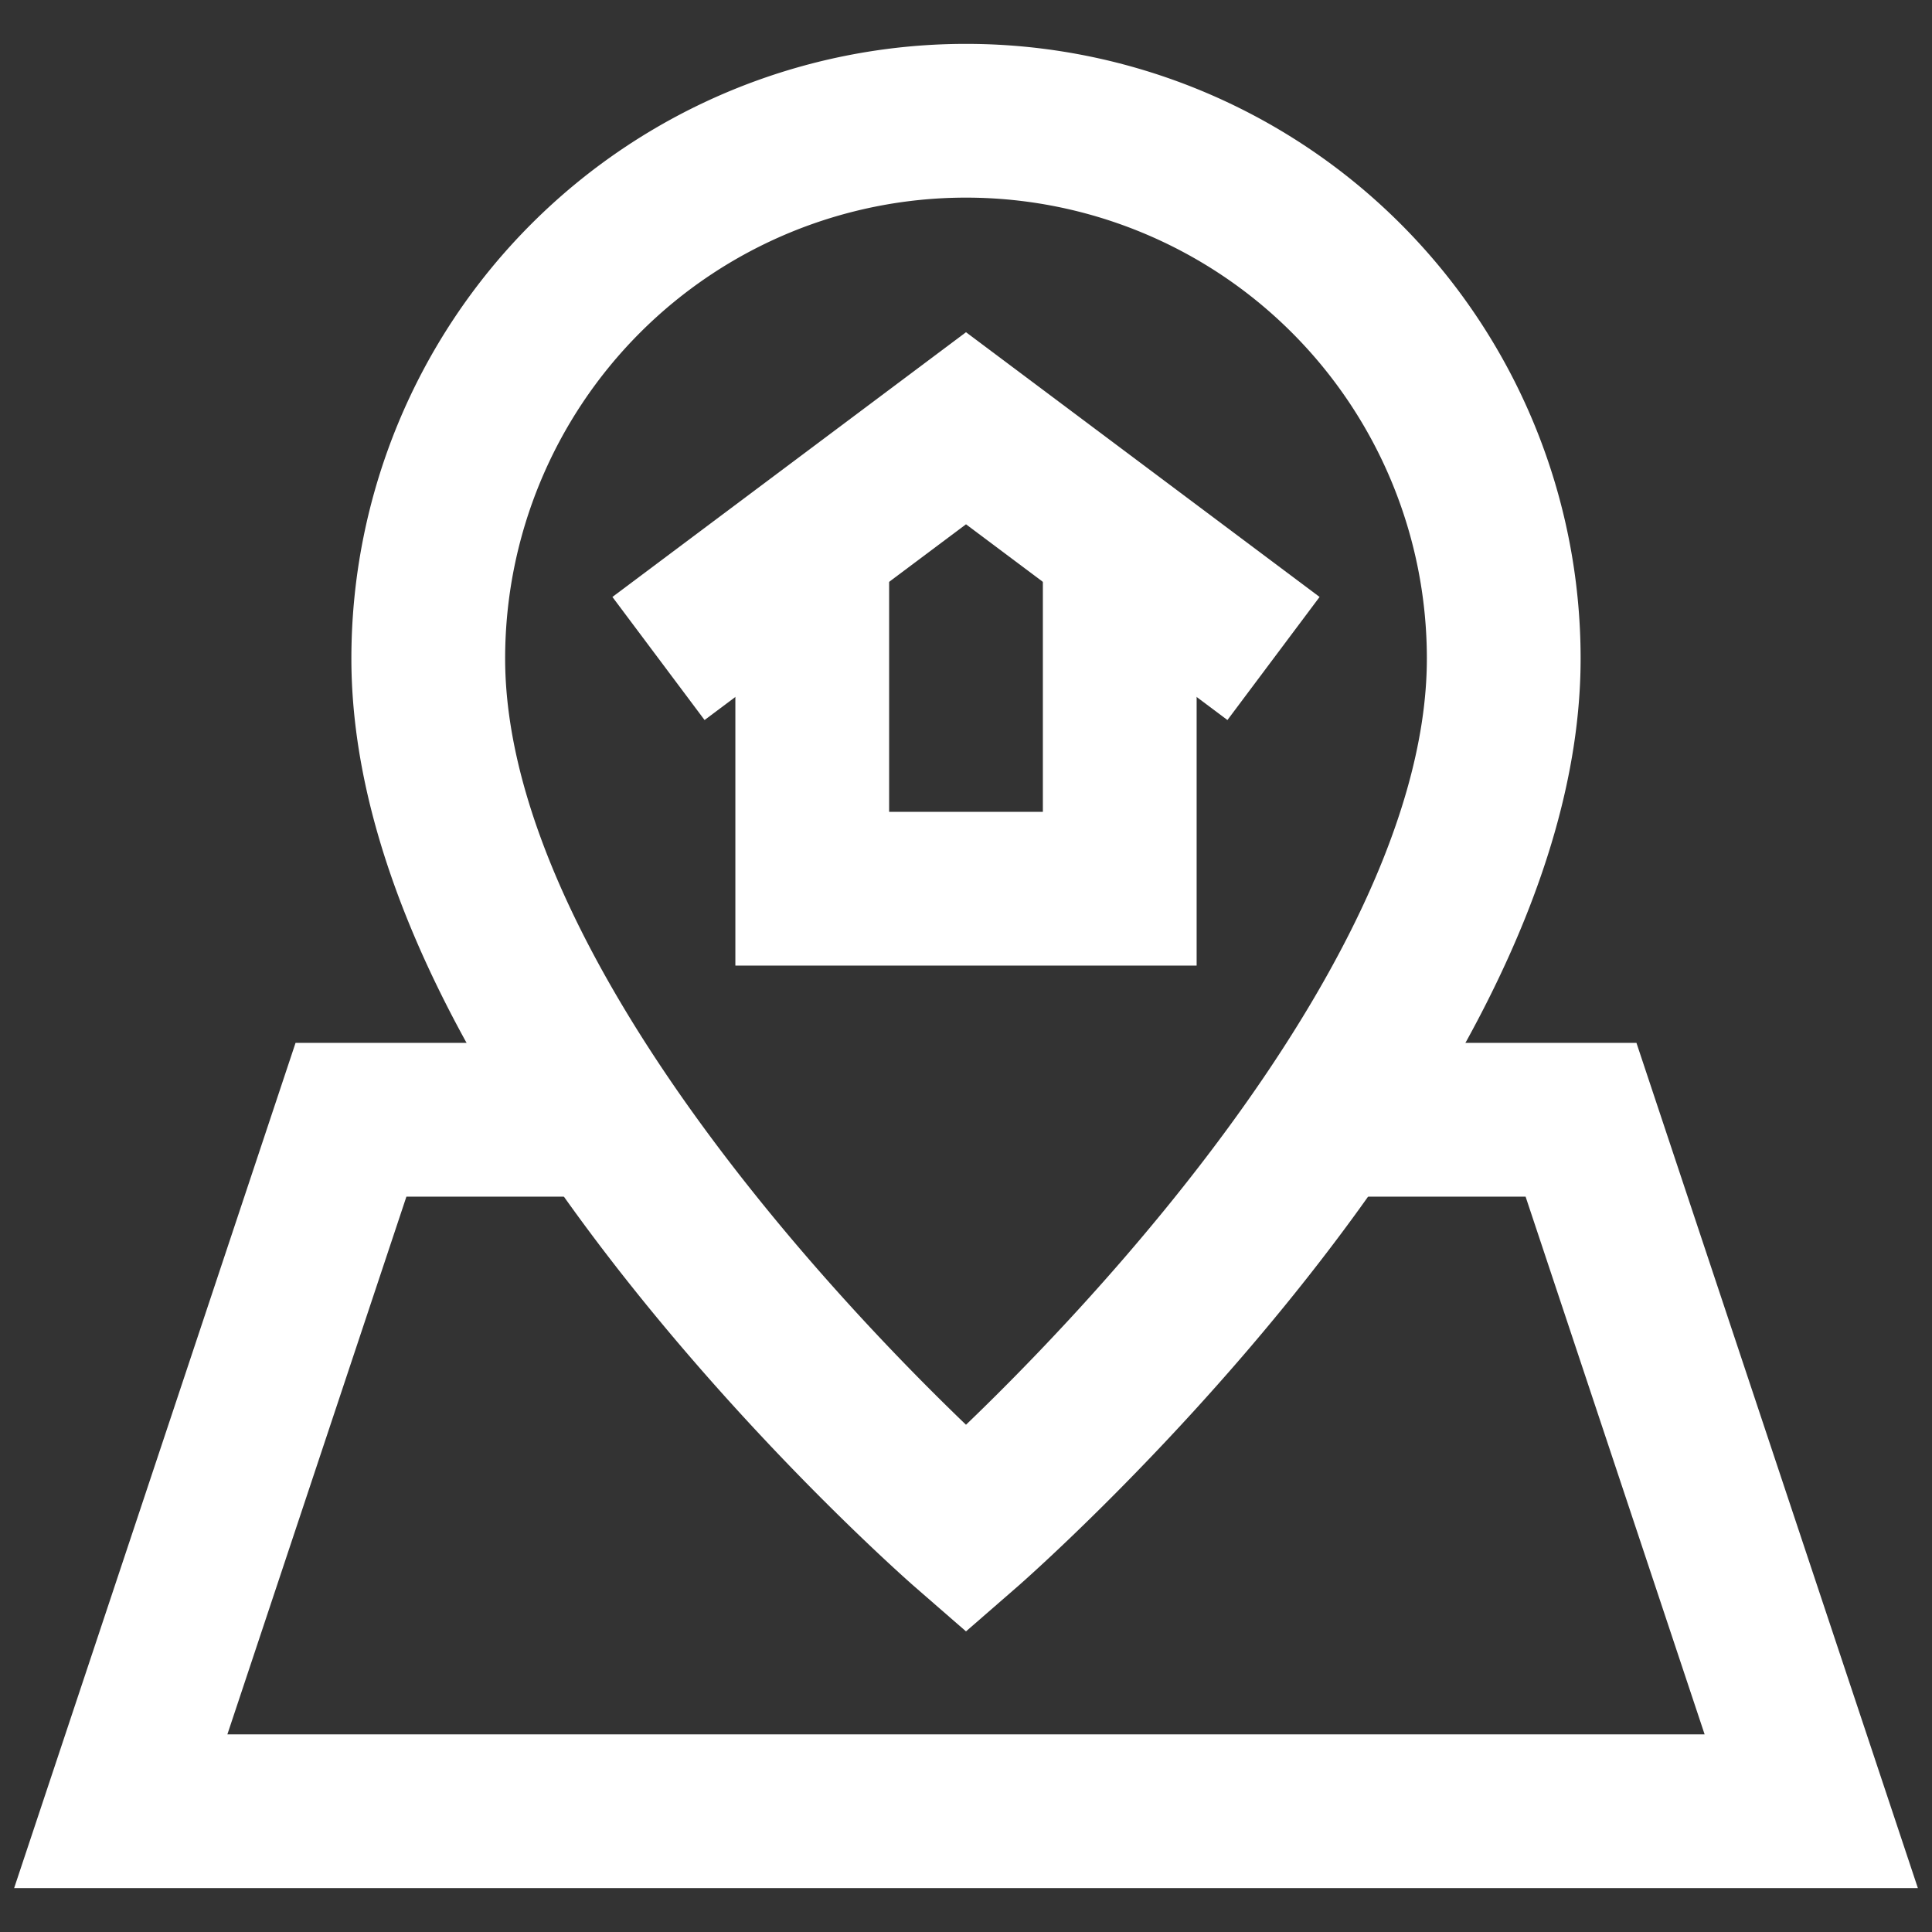
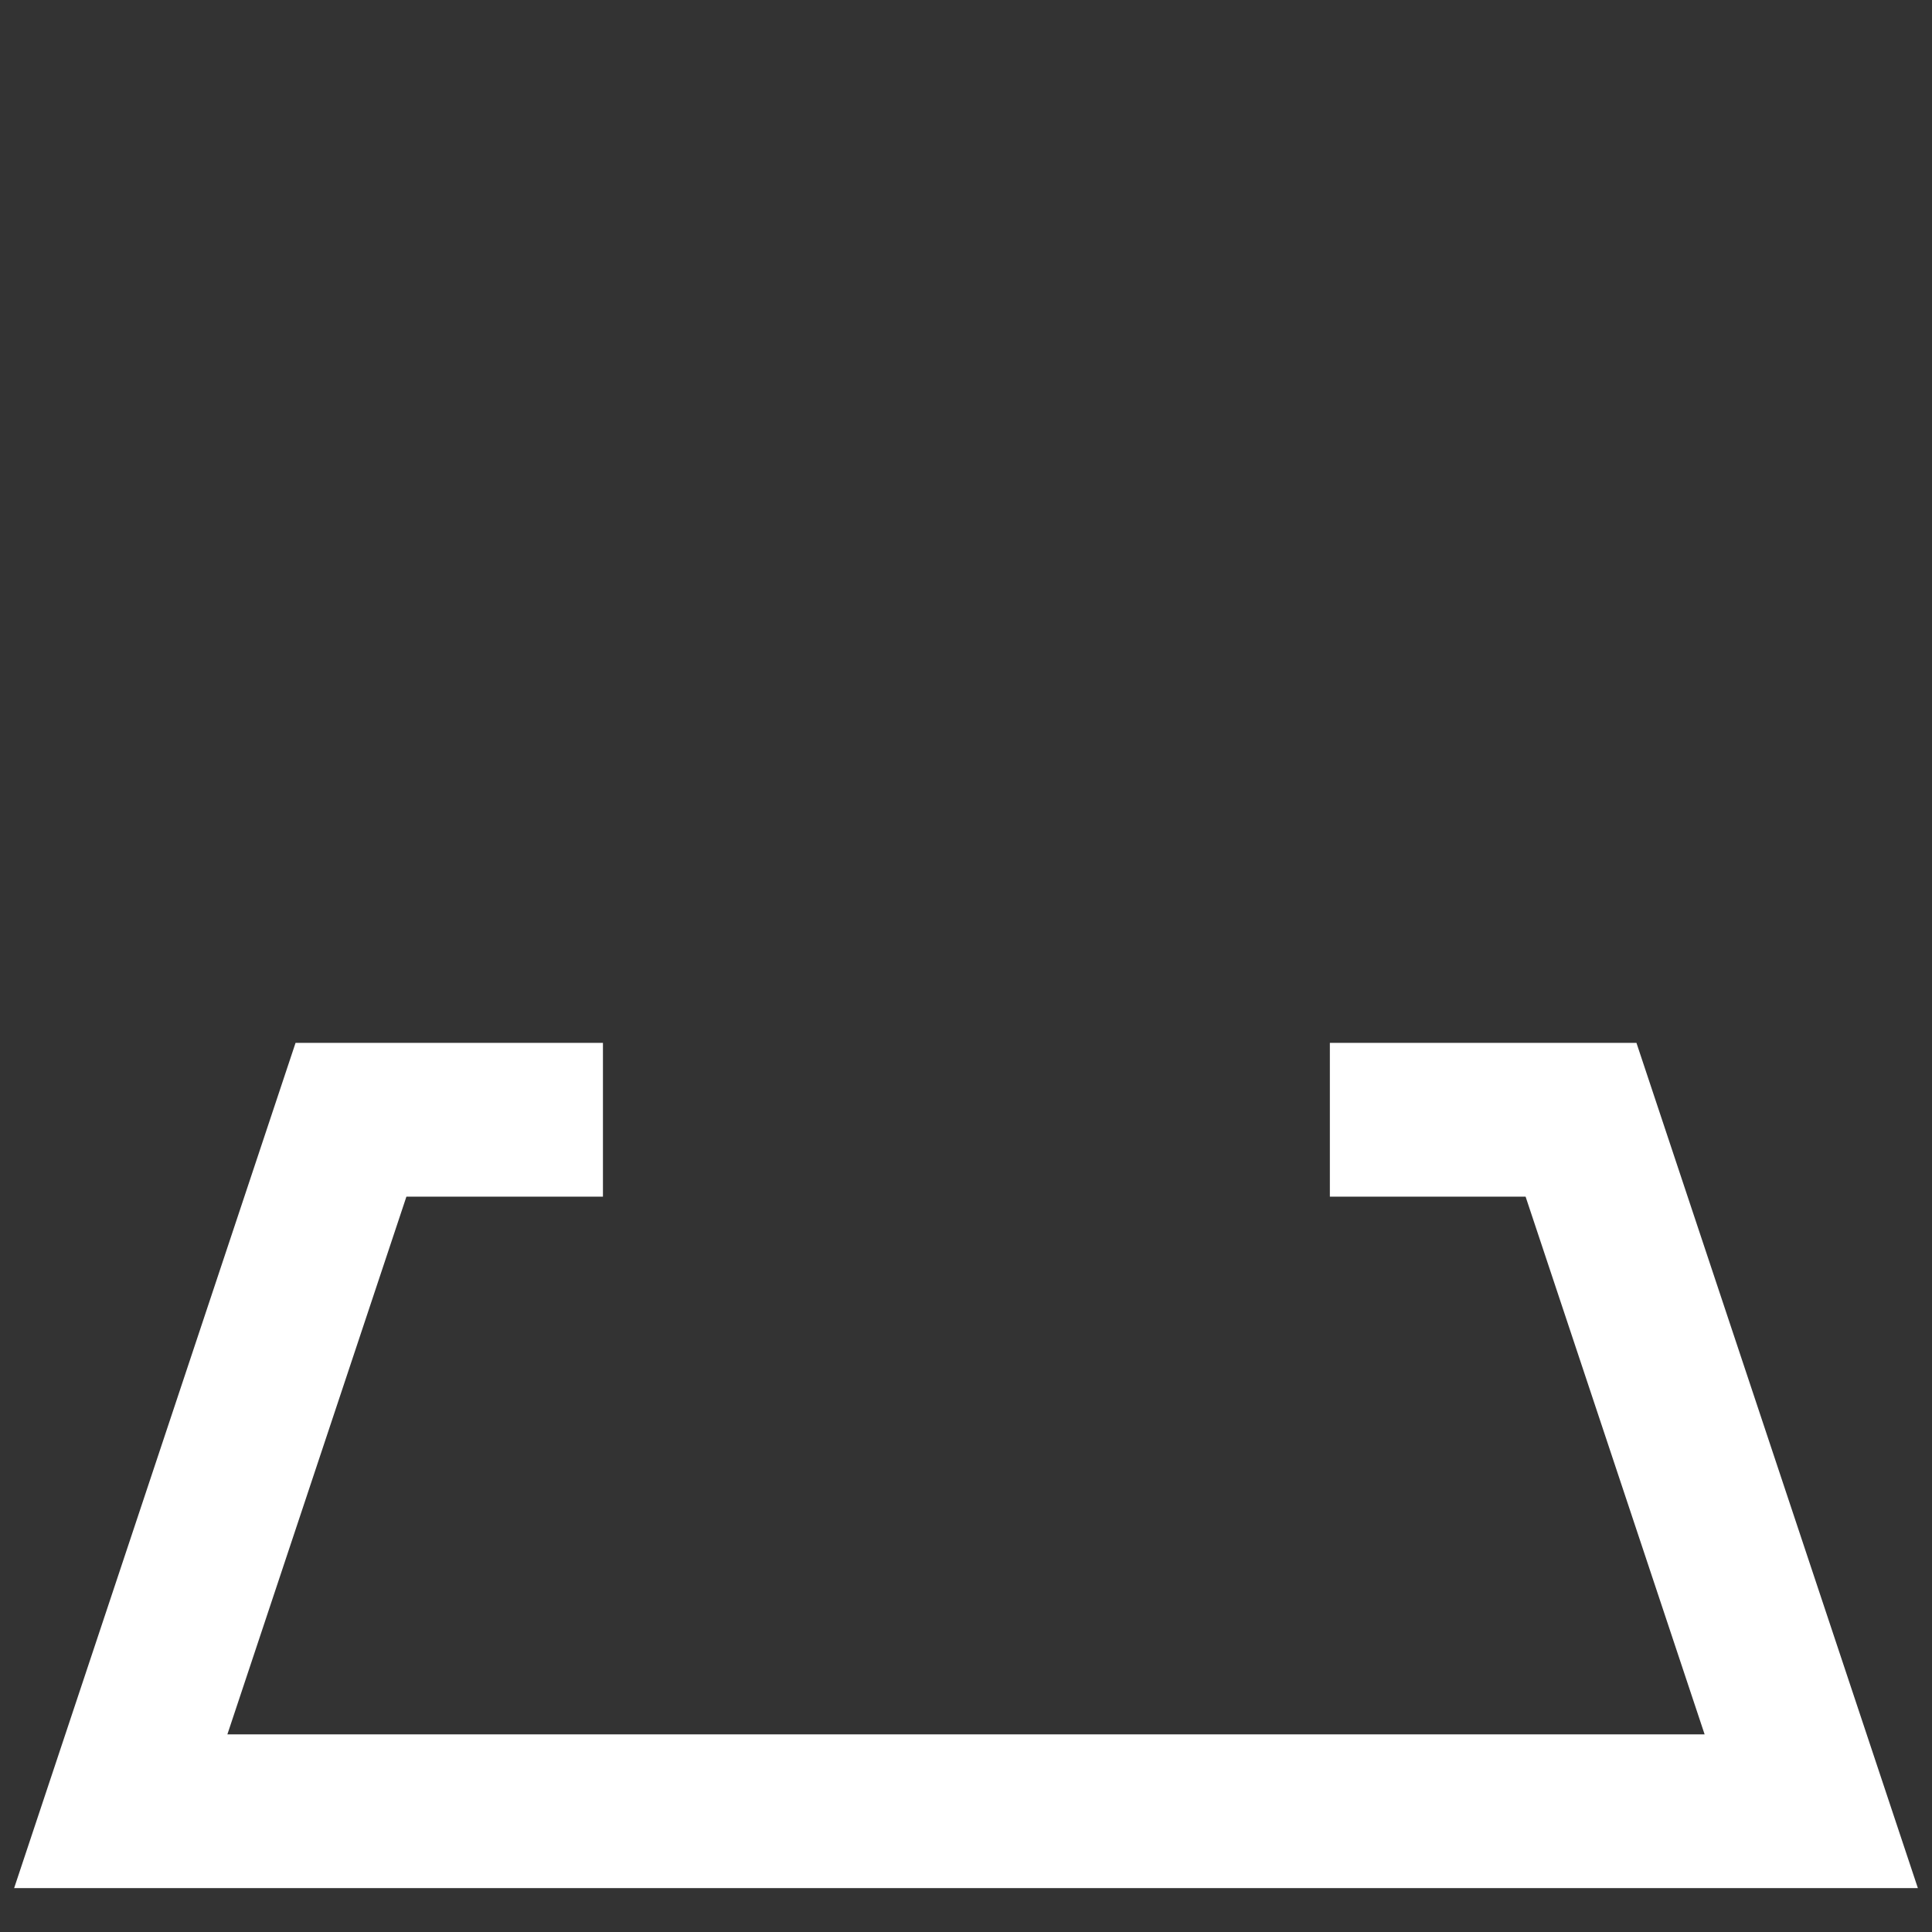
<svg xmlns="http://www.w3.org/2000/svg" width="70px" height="70px" viewBox="0 0 24 24" id="Layer_1" data-name="Layer 1" fill="#000000">
  <rect x="0" y="0" width="24" height="24" fill="#333333" stroke="none" />
  <g id="SVGRepo_bgCarrier" stroke-width="0" />
  <g id="SVGRepo_tracerCarrier" stroke-linecap="round" stroke-linejoin="round" />
  <g id="SVGRepo_iconCarrier">
    <defs>
      <style>.cls-1{fill:none;stroke:#ffffff;stroke-miterlimit:10;stroke-width:1.91px;}</style>
    </defs>
-     <path class="cls-1" d="M18.68,8.18C18.68,13.19,12,19,12,19S5.32,13.19,5.32,8.18a6.68,6.68,0,0,1,13.36,0Z" />
    <polyline class="cls-1" points="16.52 13.91 19.64 13.91 22.5 22.5 1.5 22.5 4.36 13.91 7.49 13.91" />
-     <polyline class="cls-1" points="13.91 6.75 13.91 11.04 10.09 11.04 10.09 6.75" />
-     <polyline class="cls-1" points="8.18 8.18 12 5.32 15.82 8.18" />
  </g>
</svg>